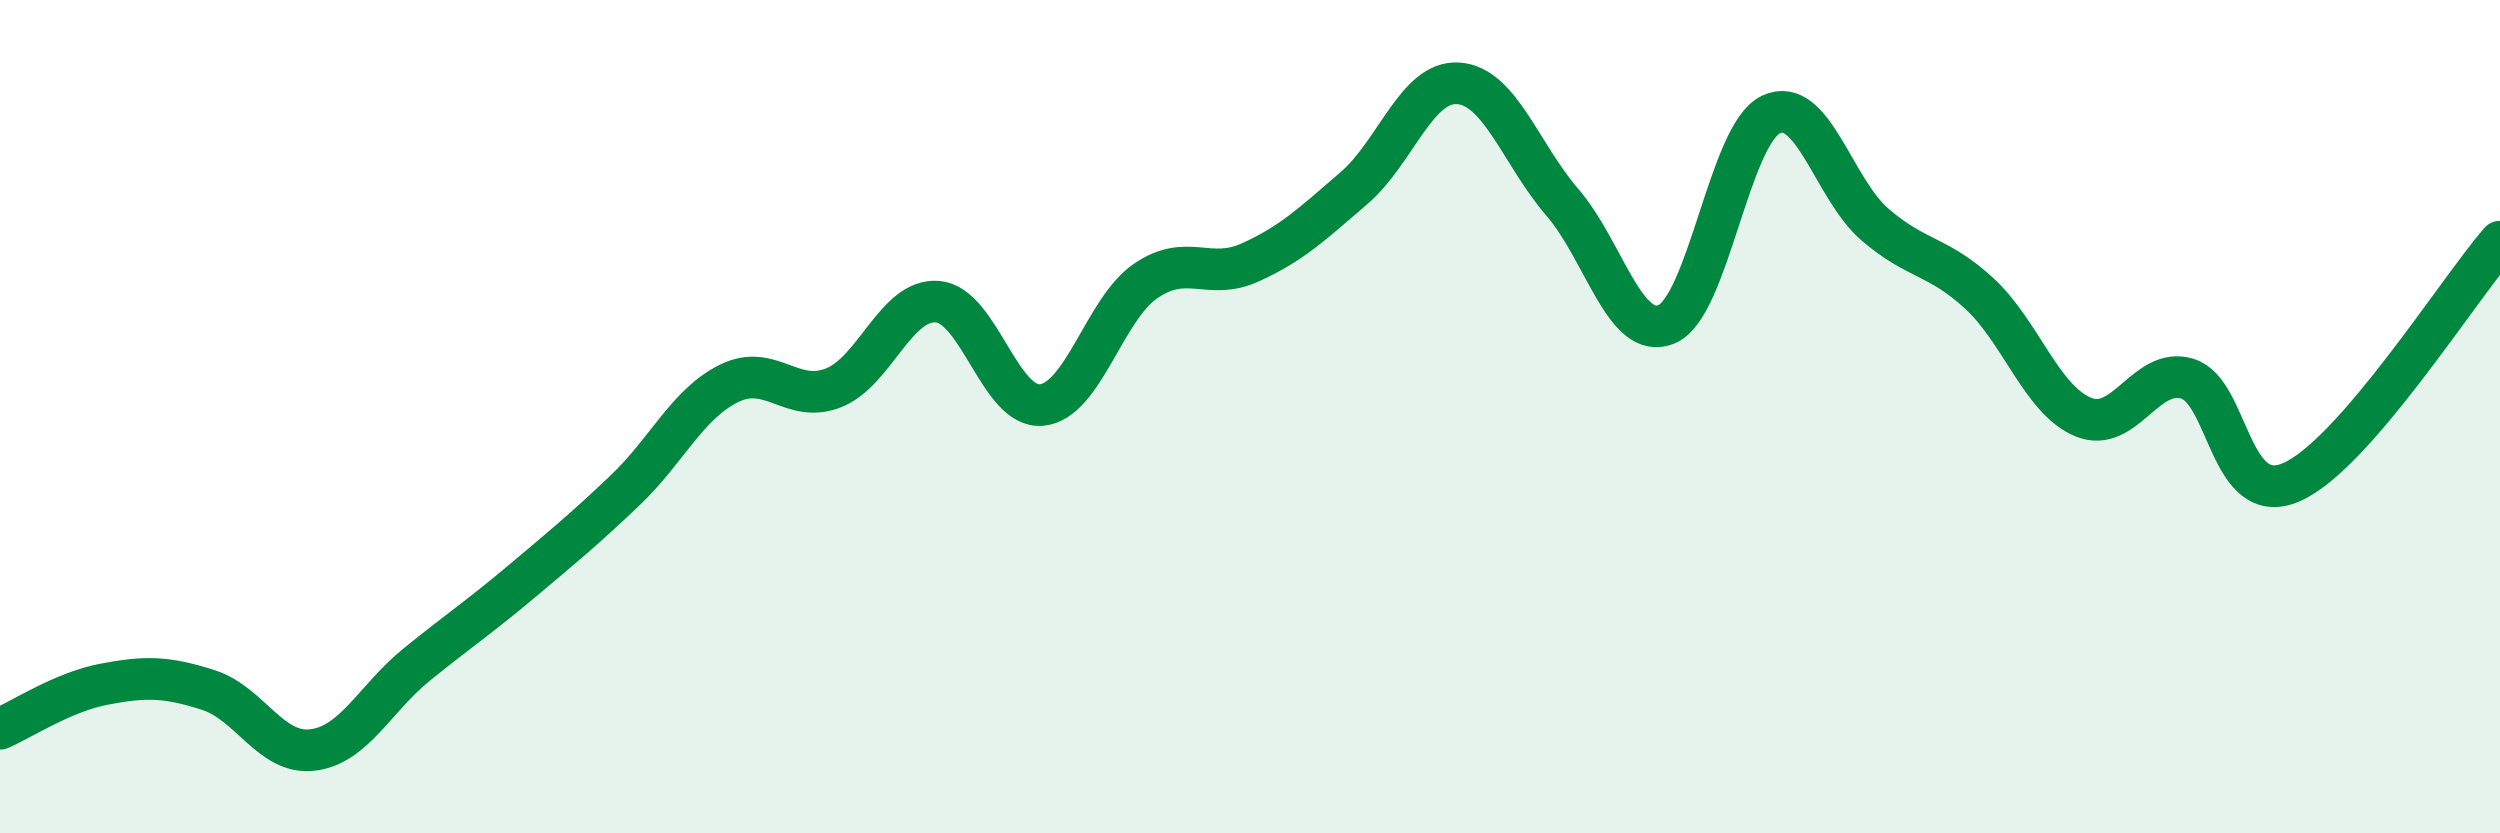
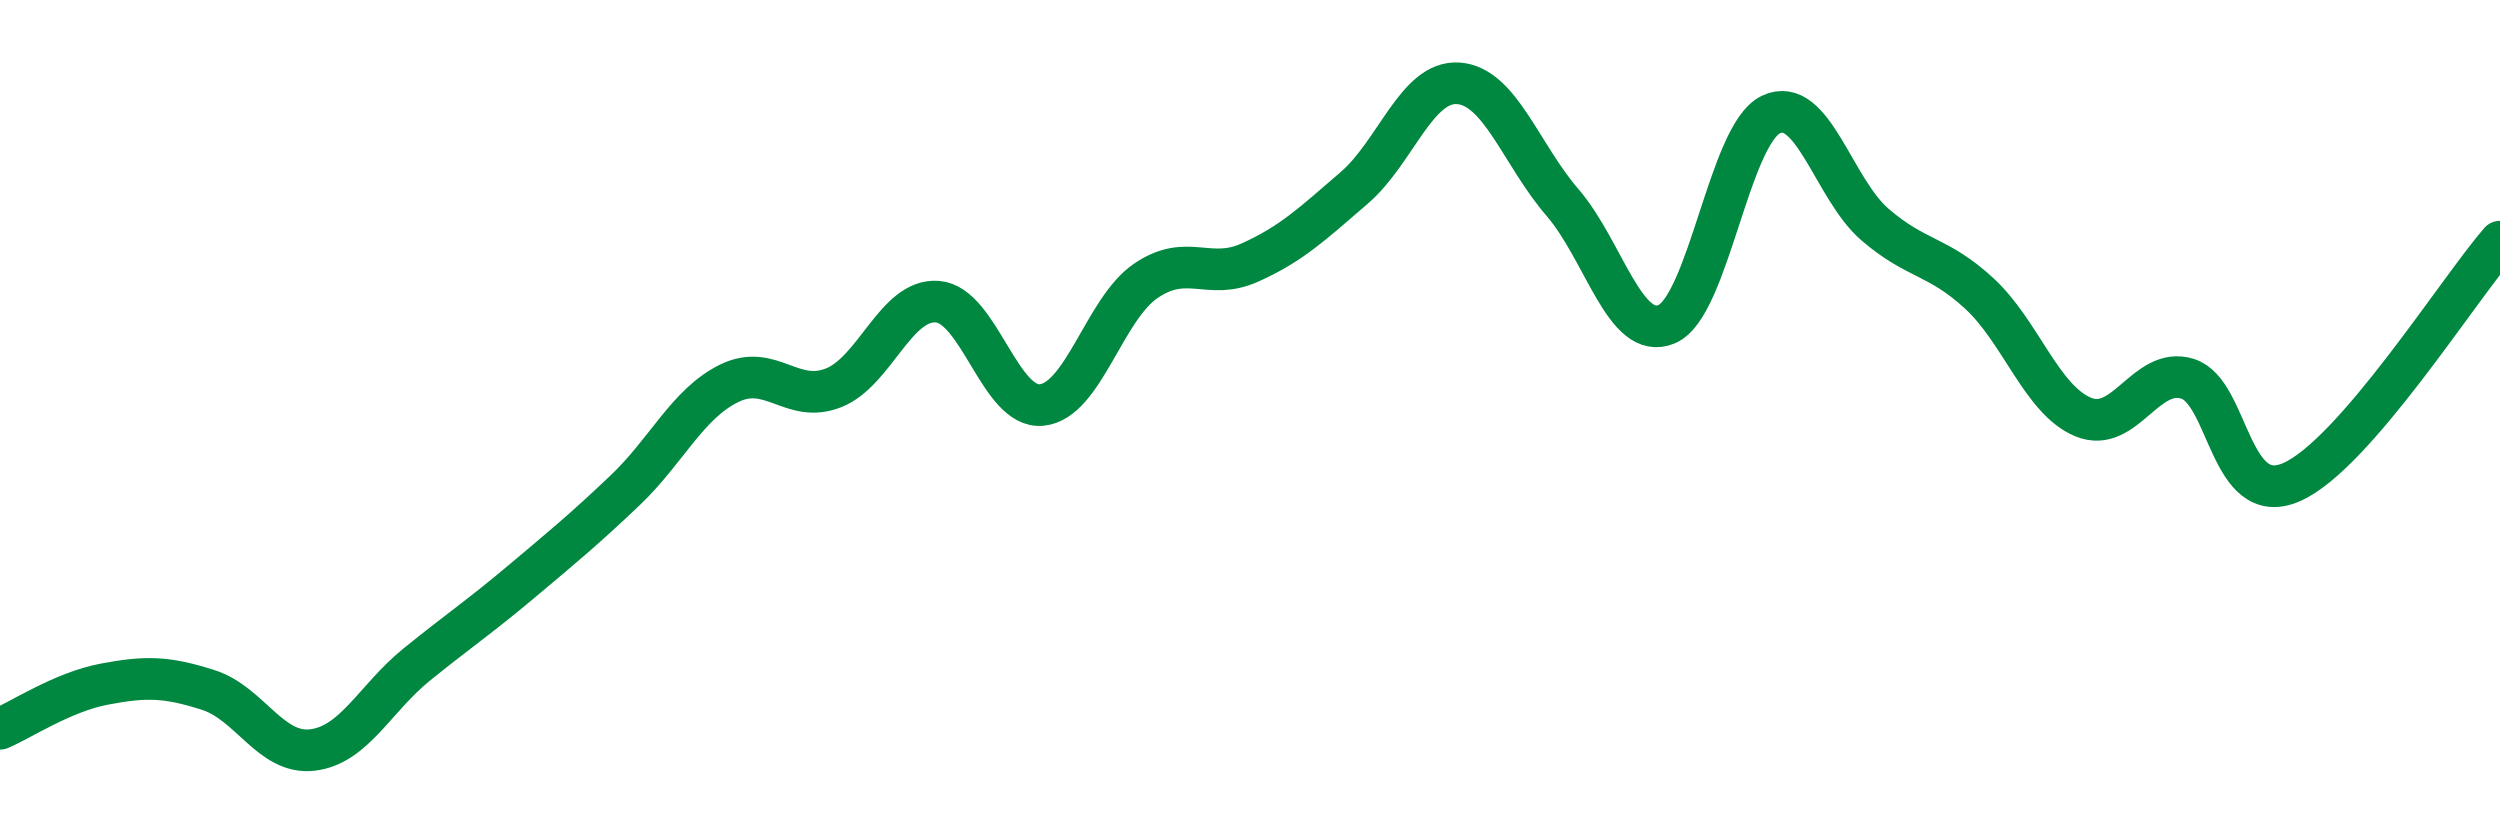
<svg xmlns="http://www.w3.org/2000/svg" width="60" height="20" viewBox="0 0 60 20">
-   <path d="M 0,17.49 C 0.5,17.28 1.5,16.61 2.5,16.42 C 3.5,16.23 4,16.24 5,16.56 C 6,16.88 6.5,18.12 7.5,18 C 8.5,17.88 9,16.76 10,15.95 C 11,15.14 11.5,14.81 12.5,13.97 C 13.5,13.13 14,12.72 15,11.77 C 16,10.82 16.5,9.69 17.5,9.2 C 18.5,8.71 19,9.7 20,9.31 C 21,8.92 21.5,7.16 22.5,7.24 C 23.5,7.32 24,9.82 25,9.72 C 26,9.62 26.5,7.42 27.5,6.74 C 28.5,6.06 29,6.75 30,6.3 C 31,5.85 31.5,5.37 32.5,4.51 C 33.5,3.65 34,1.93 35,2 C 36,2.07 36.5,3.7 37.5,4.86 C 38.5,6.02 39,8.2 40,7.78 C 41,7.36 41.5,3.23 42.5,2.75 C 43.5,2.27 44,4.53 45,5.39 C 46,6.25 46.5,6.12 47.5,7.04 C 48.5,7.96 49,9.6 50,10.01 C 51,10.42 51.5,8.78 52.5,9.09 C 53.5,9.4 53.5,12.23 55,11.57 C 56.5,10.91 59,6.95 60,5.8L60 20L0 20Z" fill="#008740" opacity="0.1" stroke-linecap="round" stroke-linejoin="round" />
  <path d="M 0,17.49 C 0.5,17.28 1.5,16.61 2.5,16.42 C 3.5,16.23 4,16.24 5,16.56 C 6,16.88 6.5,18.12 7.5,18 C 8.5,17.88 9,16.76 10,15.95 C 11,15.14 11.5,14.81 12.5,13.97 C 13.5,13.13 14,12.72 15,11.77 C 16,10.82 16.5,9.69 17.5,9.2 C 18.5,8.71 19,9.7 20,9.31 C 21,8.92 21.5,7.16 22.5,7.24 C 23.5,7.32 24,9.82 25,9.72 C 26,9.62 26.5,7.42 27.5,6.74 C 28.5,6.06 29,6.75 30,6.3 C 31,5.85 31.5,5.37 32.5,4.51 C 33.5,3.65 34,1.93 35,2 C 36,2.07 36.5,3.7 37.5,4.86 C 38.5,6.02 39,8.2 40,7.78 C 41,7.36 41.5,3.23 42.5,2.75 C 43.5,2.27 44,4.53 45,5.39 C 46,6.25 46.5,6.12 47.5,7.04 C 48.5,7.96 49,9.6 50,10.01 C 51,10.42 51.5,8.78 52.5,9.09 C 53.5,9.4 53.5,12.23 55,11.57 C 56.5,10.91 59,6.95 60,5.8" stroke="#008740" stroke-width="1" fill="none" stroke-linecap="round" stroke-linejoin="round" />
</svg>